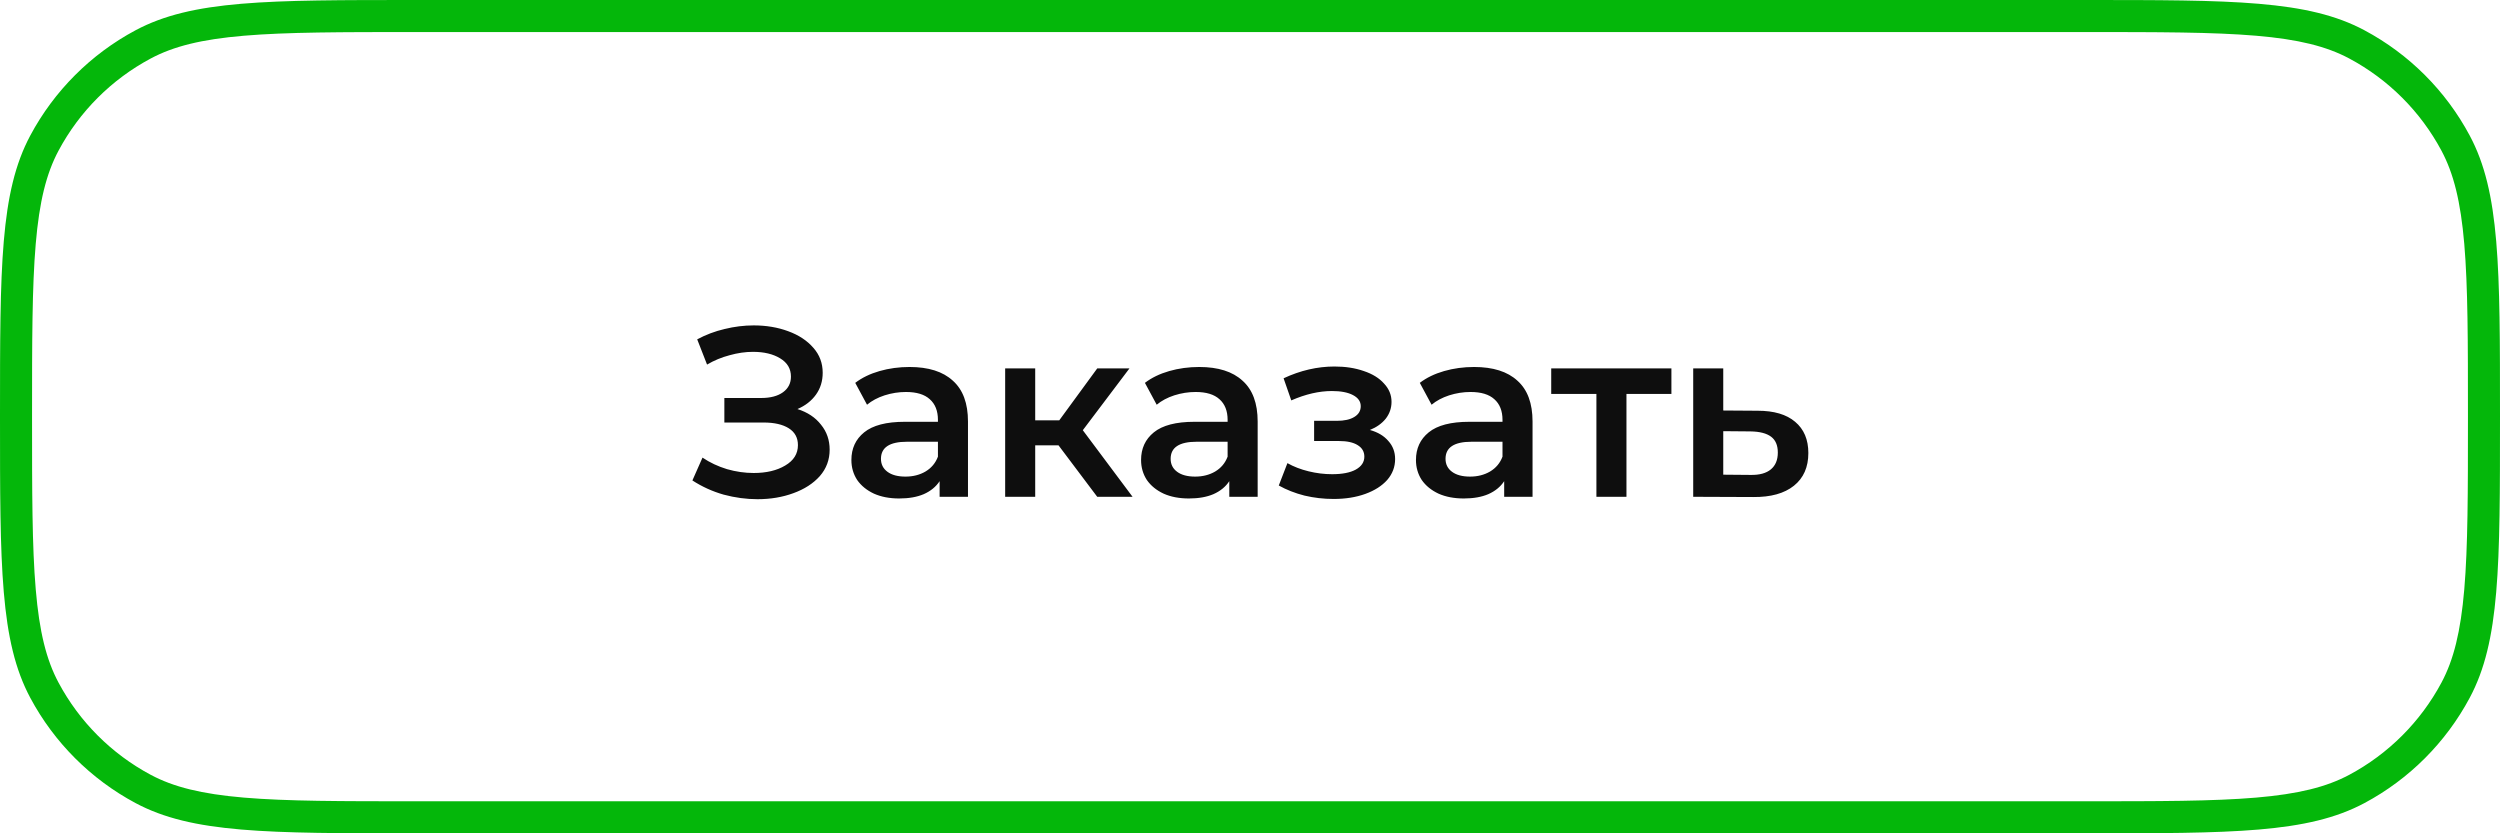
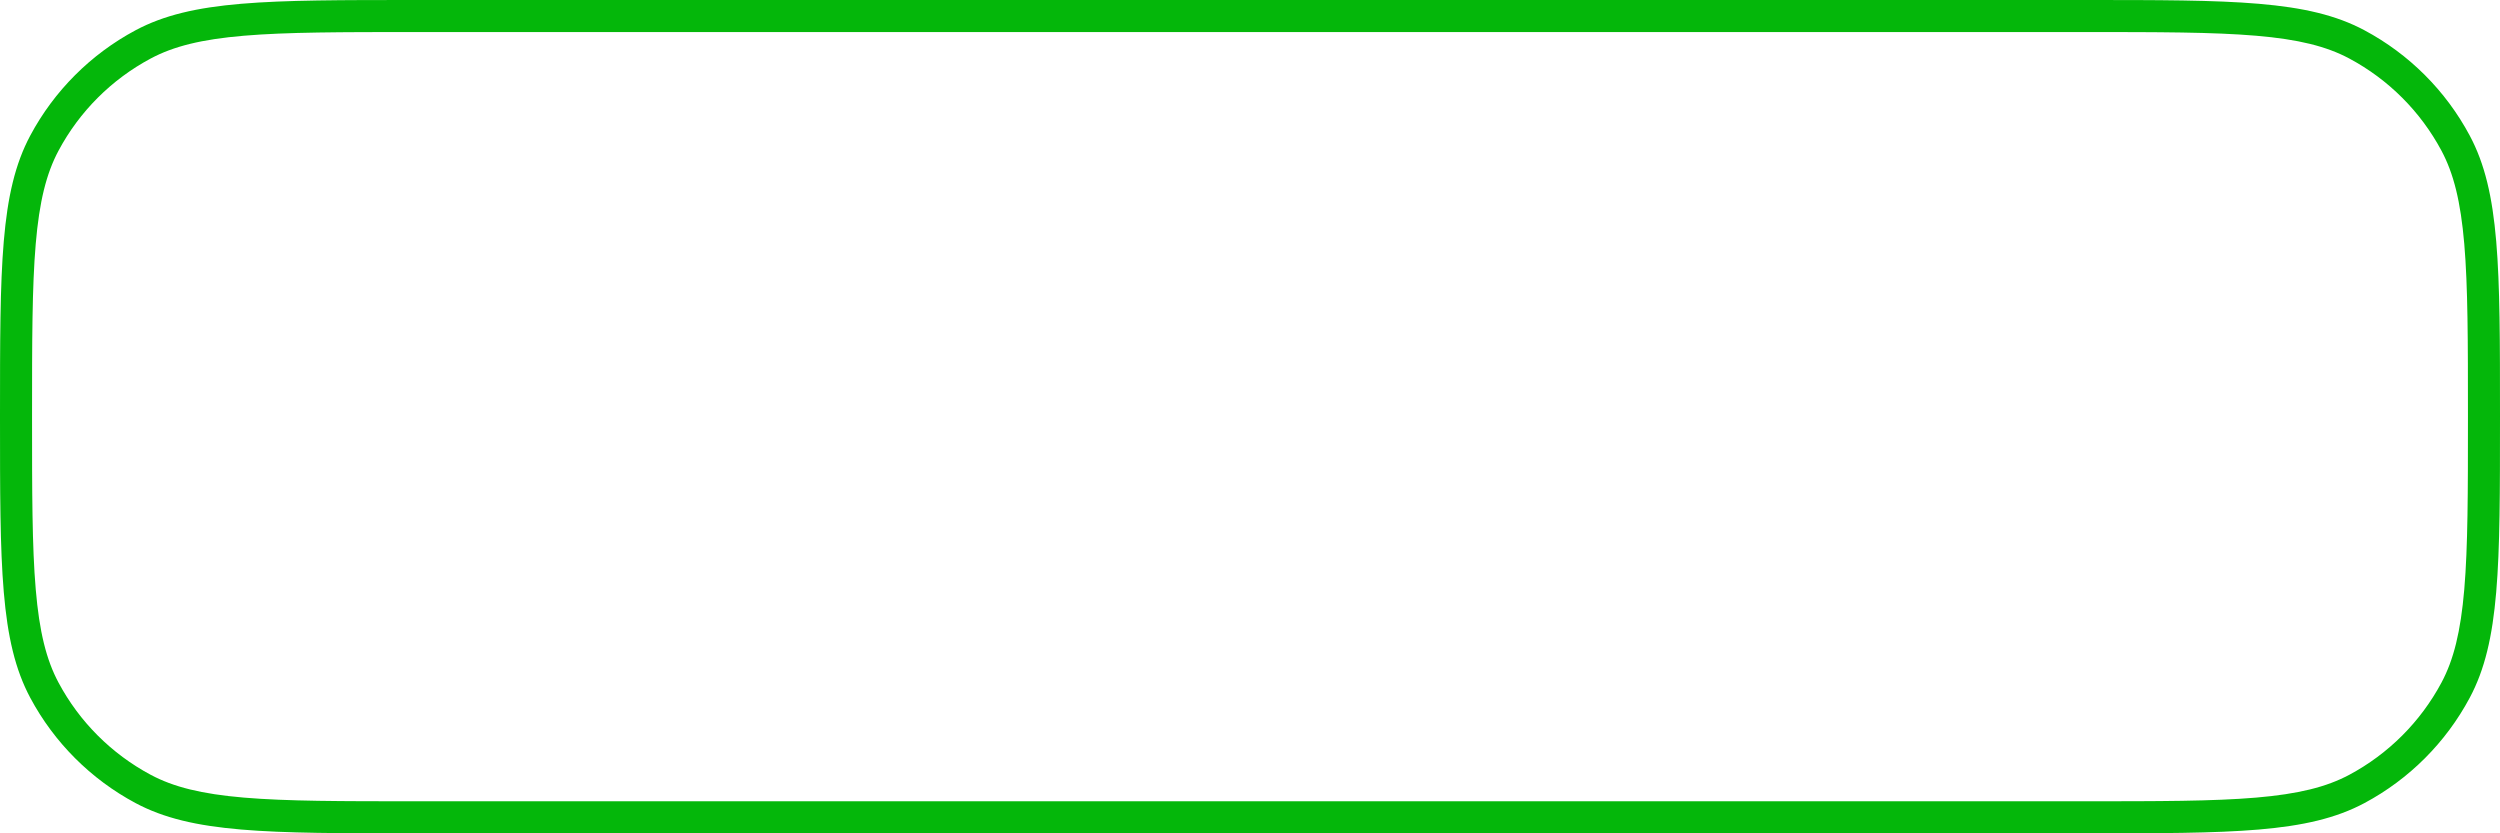
<svg xmlns="http://www.w3.org/2000/svg" width="156" height="52" viewBox="0 0 156 52" fill="none">
  <path d="M154.11 8.458C152.619 5.667 150.334 3.381 147.543 1.89C144.008 1.19209e-07 139.338 0 130 0H26C16.662 0 11.992 -1.19209e-07 8.458 1.889C5.667 3.381 3.381 5.667 1.889 8.458C-1.19209e-07 11.992 0 16.662 0 26C0 35.338 -1.19209e-07 40.008 1.889 43.543C3.381 46.333 5.667 48.619 8.457 50.111C11.992 52 16.662 52 26 52H130C139.338 52 144.008 52 147.543 50.111C150.334 48.619 152.619 46.333 154.11 43.543C156 40.008 156 35.338 156 26C156 16.662 156 11.992 154.11 8.458ZM153.771 36.778C153.544 39.425 153.11 41.172 152.346 42.599C151.04 45.04 149.04 47.04 146.599 48.346C145.171 49.11 143.425 49.545 140.778 49.771C138.106 49.998 134.703 50 130 50H26C21.296 50 17.894 49.998 15.222 49.771C12.575 49.545 10.829 49.11 9.401 48.346C6.959 47.04 4.959 45.04 3.654 42.599C2.89 41.171 2.455 39.425 2.23 36.778C2.001 34.105 2 30.703 2 26C2 21.296 2.001 17.894 2.229 15.222C2.454 12.575 2.89 10.829 3.653 9.4C4.958 6.958 6.958 4.958 9.4 3.653C10.828 2.889 12.574 2.454 15.221 2.229C17.894 2.002 21.296 2 26 2H130C134.703 2 138.106 2.002 140.778 2.229C143.425 2.454 145.172 2.89 146.599 3.653C149.04 4.958 151.04 6.958 152.346 9.4C153.11 10.828 153.544 12.574 153.771 15.221C153.998 17.893 154 21.296 154 25.999C154 30.703 153.998 34.105 153.771 36.778Z" fill="#04B70A" />
-   <path d="M49.761 25.525C50.391 25.725 50.88 26.05 51.23 26.5C51.59 26.94 51.77 27.46 51.77 28.06C51.77 28.69 51.566 29.24 51.156 29.71C50.745 30.17 50.196 30.525 49.505 30.775C48.825 31.025 48.081 31.15 47.27 31.15C46.571 31.15 45.865 31.055 45.156 30.865C44.456 30.665 43.806 30.37 43.206 29.98L43.836 28.555C44.295 28.865 44.806 29.105 45.365 29.275C45.925 29.435 46.48 29.515 47.031 29.515C47.821 29.515 48.475 29.36 48.995 29.05C49.526 28.74 49.791 28.315 49.791 27.775C49.791 27.315 49.6 26.965 49.221 26.725C48.84 26.485 48.316 26.365 47.645 26.365H45.2V24.835H47.495C48.075 24.835 48.531 24.715 48.861 24.475C49.191 24.235 49.355 23.91 49.355 23.5C49.355 23.01 49.13 22.63 48.681 22.36C48.24 22.09 47.675 21.955 46.986 21.955C46.516 21.955 46.031 22.025 45.531 22.165C45.031 22.295 44.56 22.49 44.12 22.75L43.505 21.175C44.045 20.885 44.615 20.67 45.215 20.53C45.825 20.38 46.431 20.305 47.031 20.305C47.81 20.305 48.526 20.425 49.175 20.665C49.836 20.905 50.361 21.25 50.751 21.7C51.141 22.14 51.336 22.66 51.336 23.26C51.336 23.78 51.196 24.235 50.916 24.625C50.636 25.015 50.251 25.315 49.761 25.525ZM56.757 22.9C57.937 22.9 58.837 23.185 59.457 23.755C60.087 24.315 60.402 25.165 60.402 26.305V31H58.632V30.025C58.402 30.375 58.072 30.645 57.642 30.835C57.222 31.015 56.712 31.105 56.112 31.105C55.512 31.105 54.987 31.005 54.537 30.805C54.087 30.595 53.737 30.31 53.487 29.95C53.247 29.58 53.127 29.165 53.127 28.705C53.127 27.985 53.392 27.41 53.922 26.98C54.462 26.54 55.307 26.32 56.457 26.32H58.527V26.2C58.527 25.64 58.357 25.21 58.017 24.91C57.687 24.61 57.192 24.46 56.532 24.46C56.082 24.46 55.637 24.53 55.197 24.67C54.767 24.81 54.402 25.005 54.102 25.255L53.367 23.89C53.787 23.57 54.292 23.325 54.882 23.155C55.472 22.985 56.097 22.9 56.757 22.9ZM56.502 29.74C56.972 29.74 57.387 29.635 57.747 29.425C58.117 29.205 58.377 28.895 58.527 28.495V27.565H56.592C55.512 27.565 54.972 27.92 54.972 28.63C54.972 28.97 55.107 29.24 55.377 29.44C55.647 29.64 56.022 29.74 56.502 29.74ZM66.052 27.79H64.597V31H62.722V22.99H64.597V26.23H66.097L68.467 22.99H70.477L67.567 26.845L70.672 31H68.467L66.052 27.79ZM74.833 22.9C76.013 22.9 76.913 23.185 77.533 23.755C78.163 24.315 78.478 25.165 78.478 26.305V31H76.708V30.025C76.478 30.375 76.148 30.645 75.718 30.835C75.298 31.015 74.788 31.105 74.188 31.105C73.588 31.105 73.063 31.005 72.613 30.805C72.163 30.595 71.813 30.31 71.563 29.95C71.323 29.58 71.203 29.165 71.203 28.705C71.203 27.985 71.468 27.41 71.998 26.98C72.538 26.54 73.383 26.32 74.533 26.32H76.603V26.2C76.603 25.64 76.433 25.21 76.093 24.91C75.763 24.61 75.268 24.46 74.608 24.46C74.158 24.46 73.713 24.53 73.273 24.67C72.843 24.81 72.478 25.005 72.178 25.255L71.443 23.89C71.863 23.57 72.368 23.325 72.958 23.155C73.548 22.985 74.173 22.9 74.833 22.9ZM74.578 29.74C75.048 29.74 75.463 29.635 75.823 29.425C76.193 29.205 76.453 28.895 76.603 28.495V27.565H74.668C73.588 27.565 73.048 27.92 73.048 28.63C73.048 28.97 73.183 29.24 73.453 29.44C73.723 29.64 74.098 29.74 74.578 29.74ZM85.481 26.83C85.981 26.97 86.365 27.2 86.635 27.52C86.915 27.83 87.055 28.205 87.055 28.645C87.055 29.135 86.891 29.57 86.561 29.95C86.231 30.32 85.775 30.61 85.195 30.82C84.615 31.03 83.956 31.135 83.216 31.135C82.596 31.135 81.99 31.065 81.4 30.925C80.811 30.775 80.275 30.565 79.796 30.295L80.335 28.9C80.725 29.12 81.165 29.29 81.656 29.41C82.145 29.53 82.635 29.59 83.126 29.59C83.755 29.59 84.246 29.495 84.596 29.305C84.956 29.105 85.135 28.835 85.135 28.495C85.135 28.185 84.996 27.945 84.716 27.775C84.445 27.605 84.061 27.52 83.561 27.52H82.001V26.26H83.41C83.88 26.26 84.246 26.18 84.505 26.02C84.775 25.86 84.91 25.635 84.91 25.345C84.91 25.055 84.751 24.825 84.43 24.655C84.111 24.485 83.671 24.4 83.111 24.4C82.311 24.4 81.466 24.595 80.576 24.985L80.096 23.605C81.145 23.115 82.206 22.87 83.275 22.87C83.956 22.87 84.566 22.965 85.106 23.155C85.645 23.335 86.066 23.595 86.365 23.935C86.675 24.265 86.831 24.645 86.831 25.075C86.831 25.465 86.71 25.815 86.471 26.125C86.231 26.425 85.9 26.66 85.481 26.83ZM91.986 22.9C93.166 22.9 94.066 23.185 94.686 23.755C95.316 24.315 95.631 25.165 95.631 26.305V31H93.861V30.025C93.631 30.375 93.301 30.645 92.871 30.835C92.451 31.015 91.941 31.105 91.341 31.105C90.741 31.105 90.216 31.005 89.766 30.805C89.316 30.595 88.966 30.31 88.716 29.95C88.476 29.58 88.356 29.165 88.356 28.705C88.356 27.985 88.621 27.41 89.151 26.98C89.691 26.54 90.536 26.32 91.686 26.32H93.756V26.2C93.756 25.64 93.586 25.21 93.246 24.91C92.916 24.61 92.421 24.46 91.761 24.46C91.311 24.46 90.866 24.53 90.426 24.67C89.996 24.81 89.631 25.005 89.331 25.255L88.596 23.89C89.016 23.57 89.521 23.325 90.111 23.155C90.701 22.985 91.326 22.9 91.986 22.9ZM91.731 29.74C92.201 29.74 92.616 29.635 92.976 29.425C93.346 29.205 93.606 28.895 93.756 28.495V27.565H91.821C90.741 27.565 90.201 27.92 90.201 28.63C90.201 28.97 90.336 29.24 90.606 29.44C90.876 29.64 91.251 29.74 91.731 29.74ZM104.296 24.58H101.491V31H99.616V24.58H96.796V22.99H104.296V24.58ZM109.676 25.63C110.696 25.63 111.476 25.86 112.016 26.32C112.566 26.78 112.841 27.43 112.841 28.27C112.841 29.15 112.541 29.83 111.941 30.31C111.341 30.79 110.496 31.025 109.406 31.015L105.656 31V22.99H107.531V25.615L109.676 25.63ZM109.241 29.635C109.791 29.645 110.211 29.53 110.501 29.29C110.791 29.05 110.936 28.7 110.936 28.24C110.936 27.79 110.796 27.46 110.516 27.25C110.236 27.04 109.811 26.93 109.241 26.92L107.531 26.905V29.62L109.241 29.635Z" fill="#0E0E0E" />
</svg>